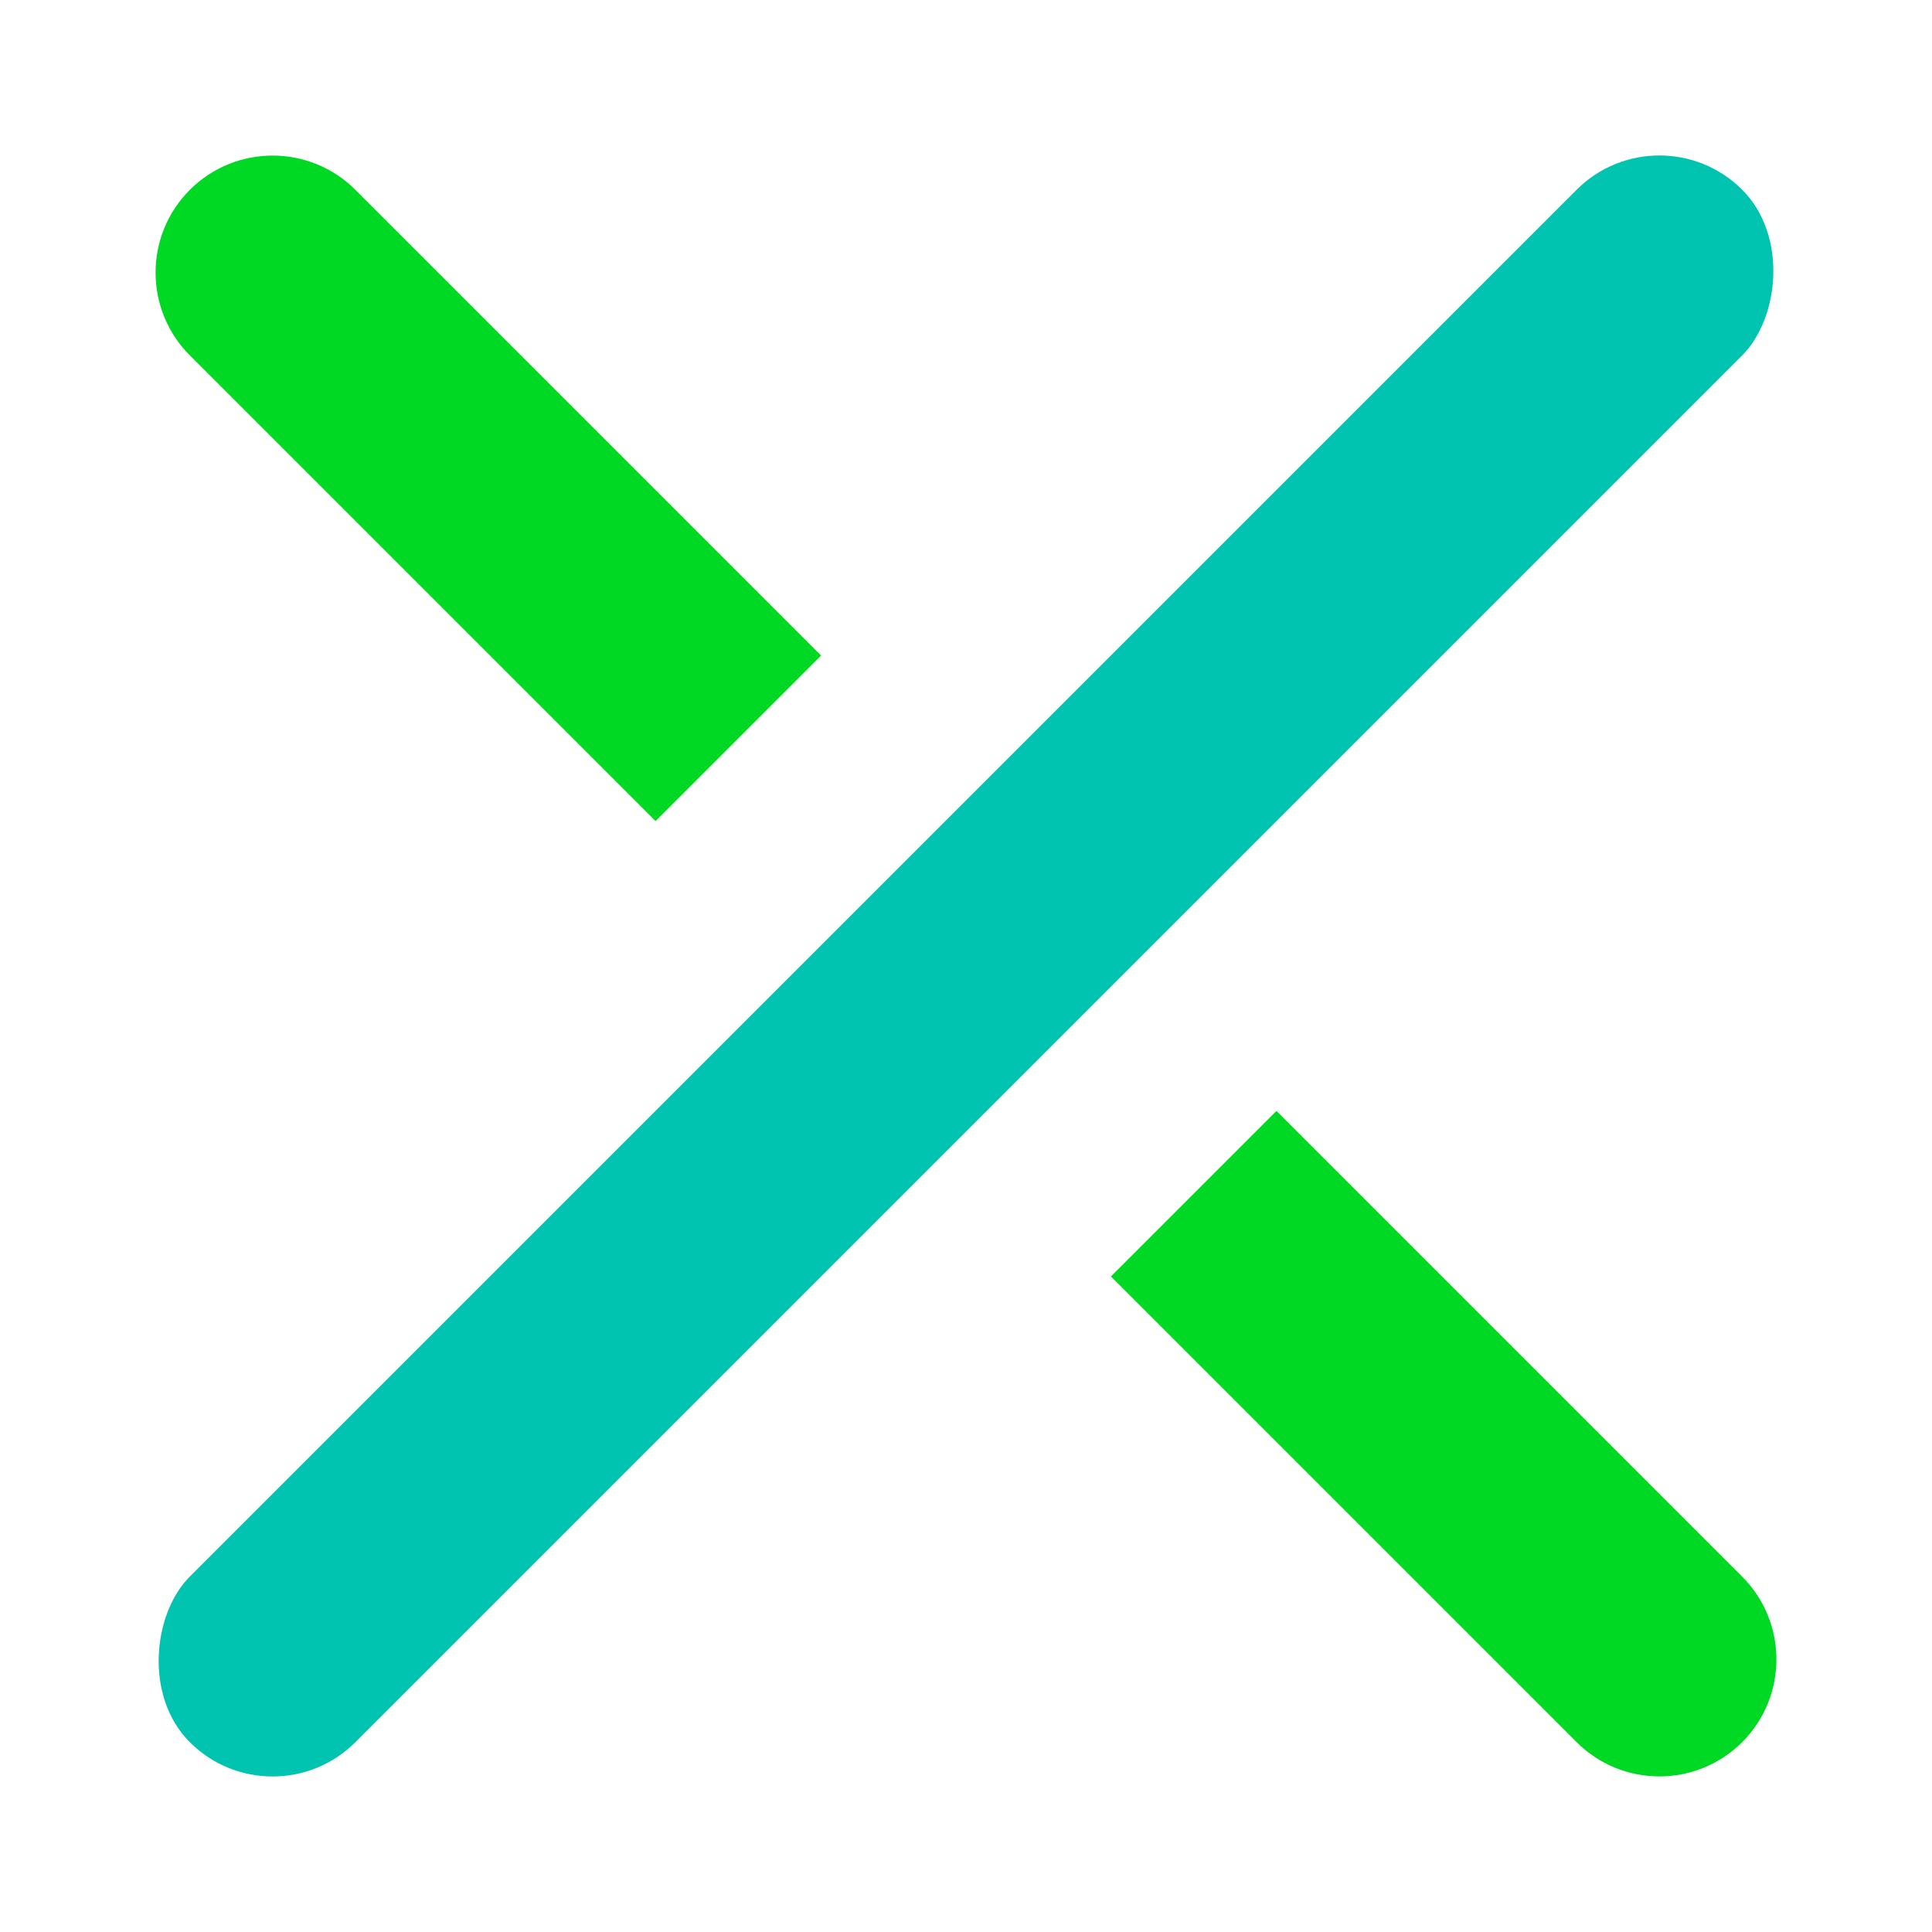
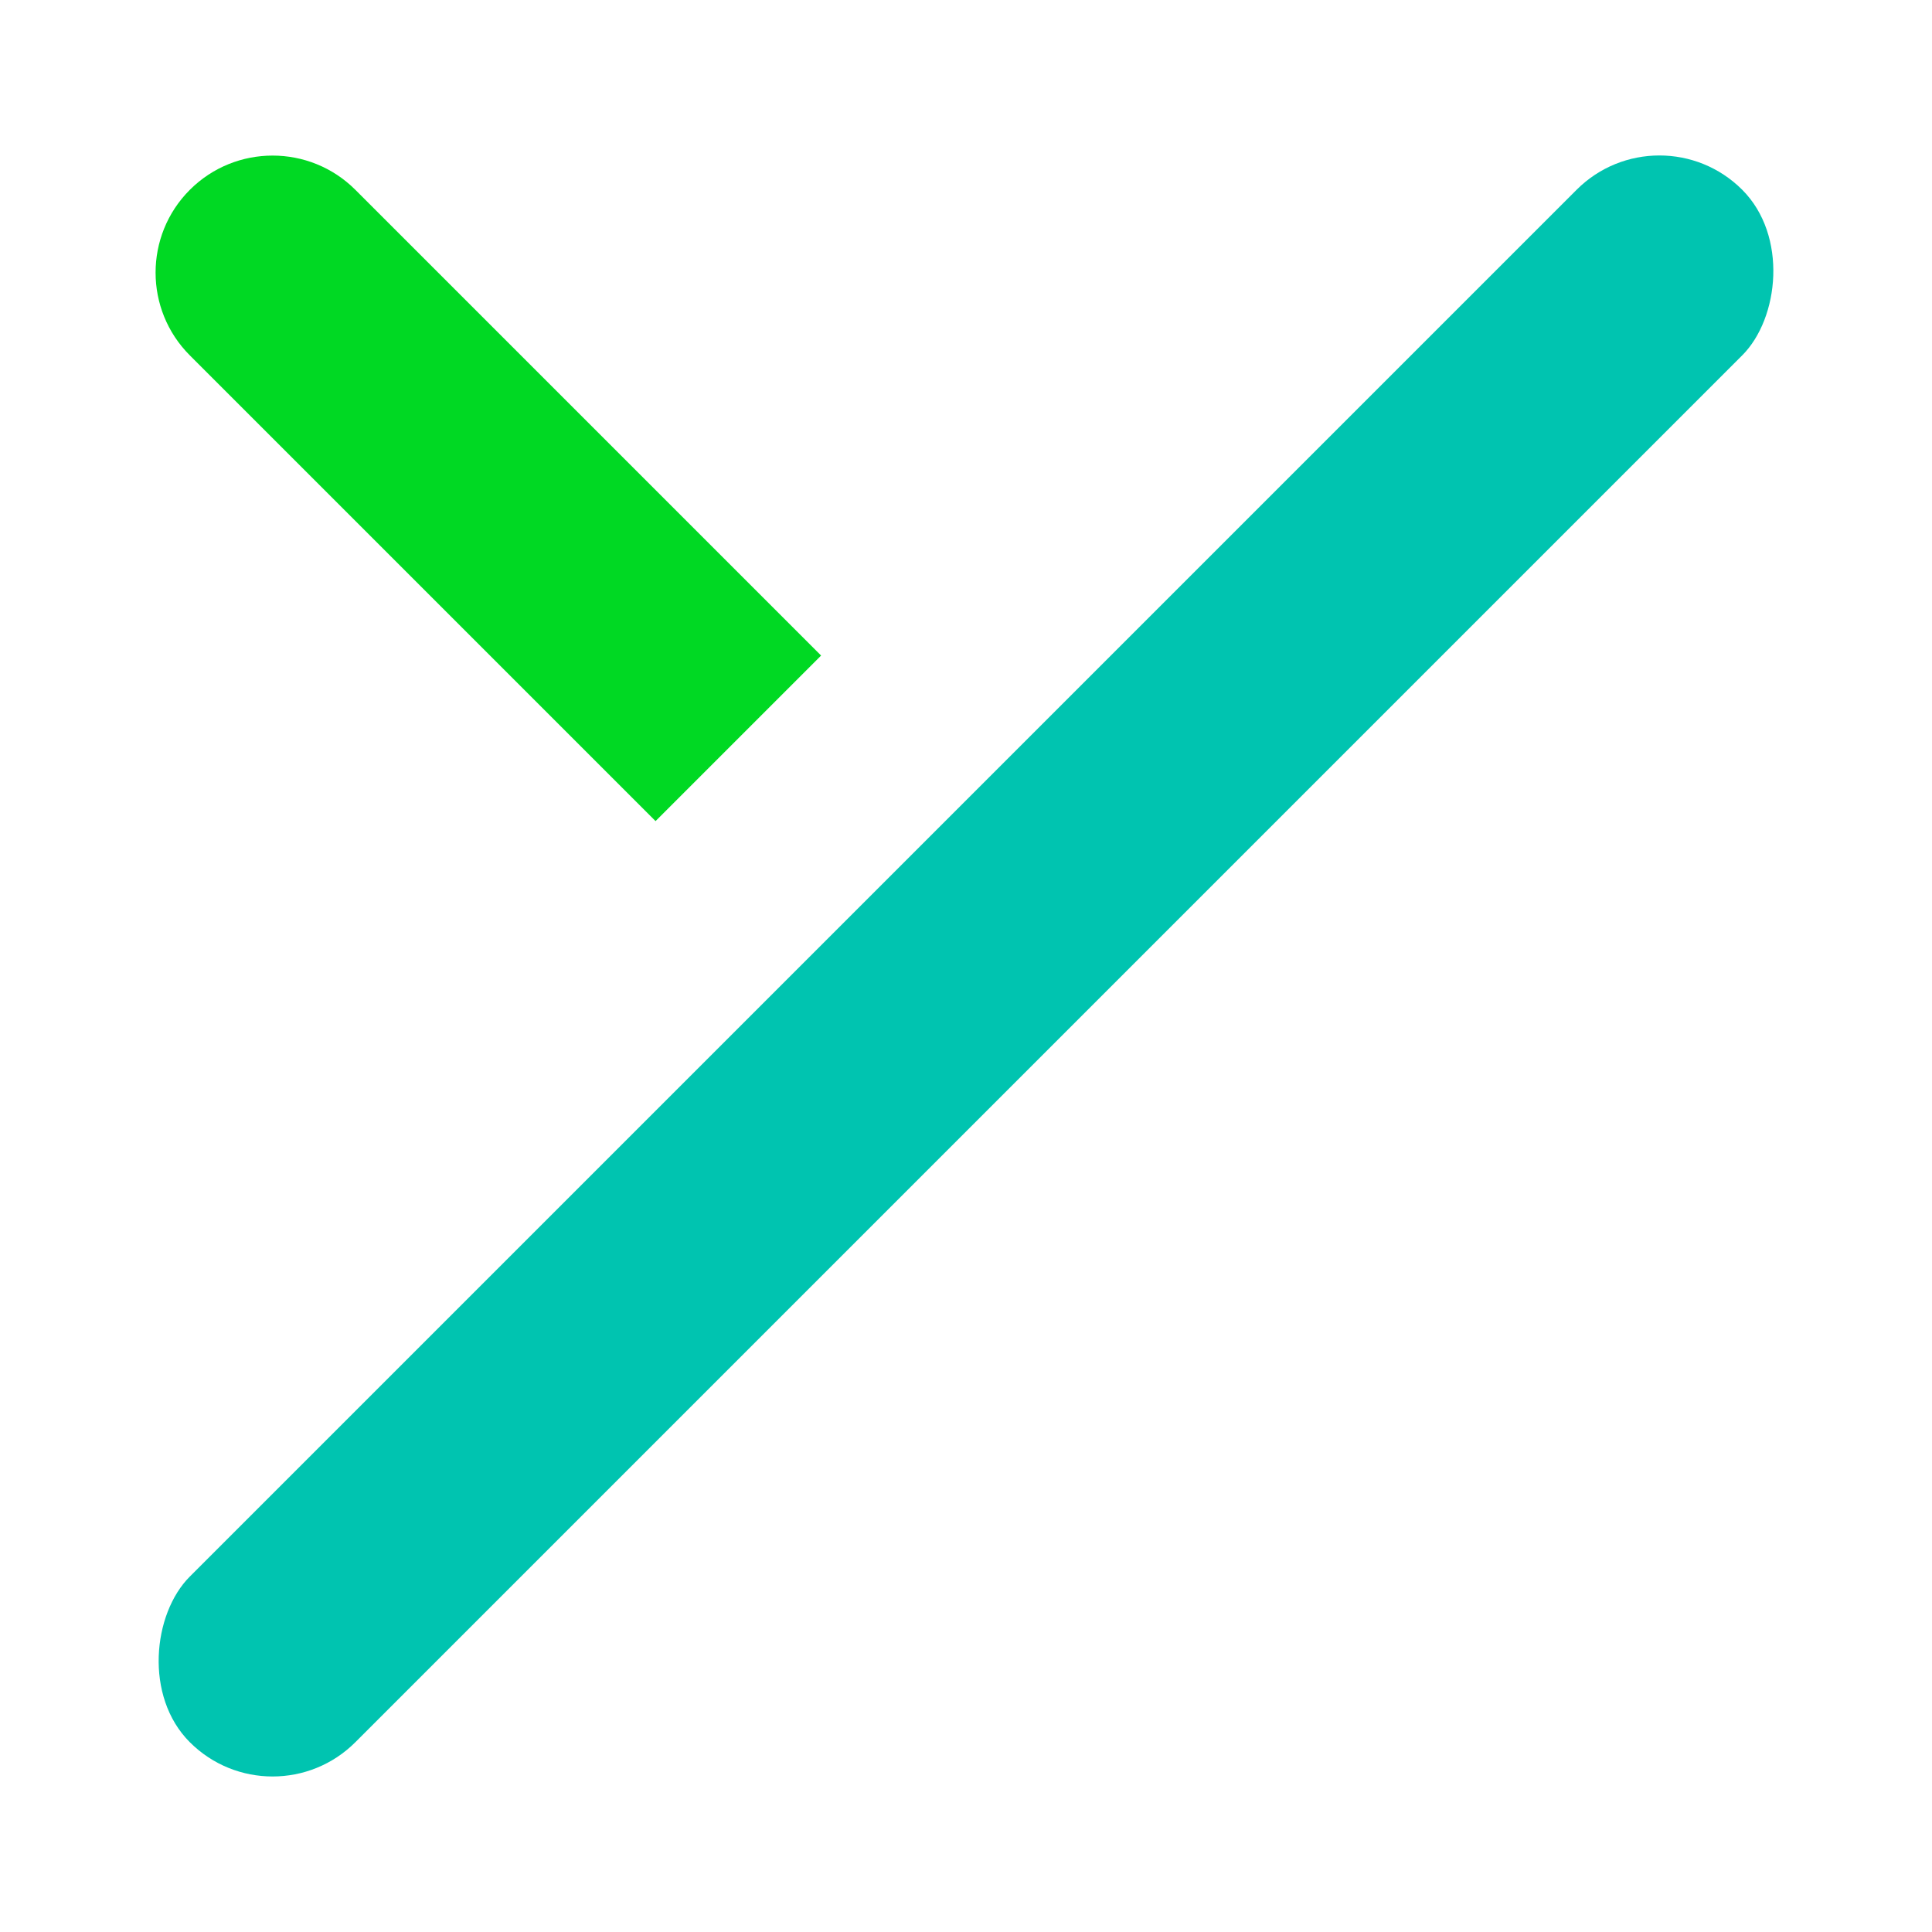
<svg xmlns="http://www.w3.org/2000/svg" id="Layer_2" viewBox="0 0 132 132">
  <defs>
    <style>.cls-1{fill:none;}.cls-1,.cls-2,.cls-3{stroke-width:0px;}.cls-2{fill:#00c4b0;}.cls-3{fill:#00d923;}</style>
  </defs>
  <g id="Layer_1-2">
    <rect class="cls-2" x="58" y="-9" width="16" height="150" rx="8" ry="8" transform="translate(66 -27.34) rotate(45)" />
    <path class="cls-3" d="m44.79,56.1l11.31-11.31L24.28,12.97c-3.12-3.12-8.19-3.12-11.31,0-3.12,3.12-3.12,8.19,0,11.31l31.82,31.82Z" />
-     <path class="cls-3" d="m87.21,75.9l-11.31,11.31,31.82,31.82c3.12,3.12,8.19,3.12,11.31,0s3.12-8.19,0-11.31l-31.82-31.82Z" />
    <rect class="cls-1" width="132" height="132" />
  </g>
</svg>